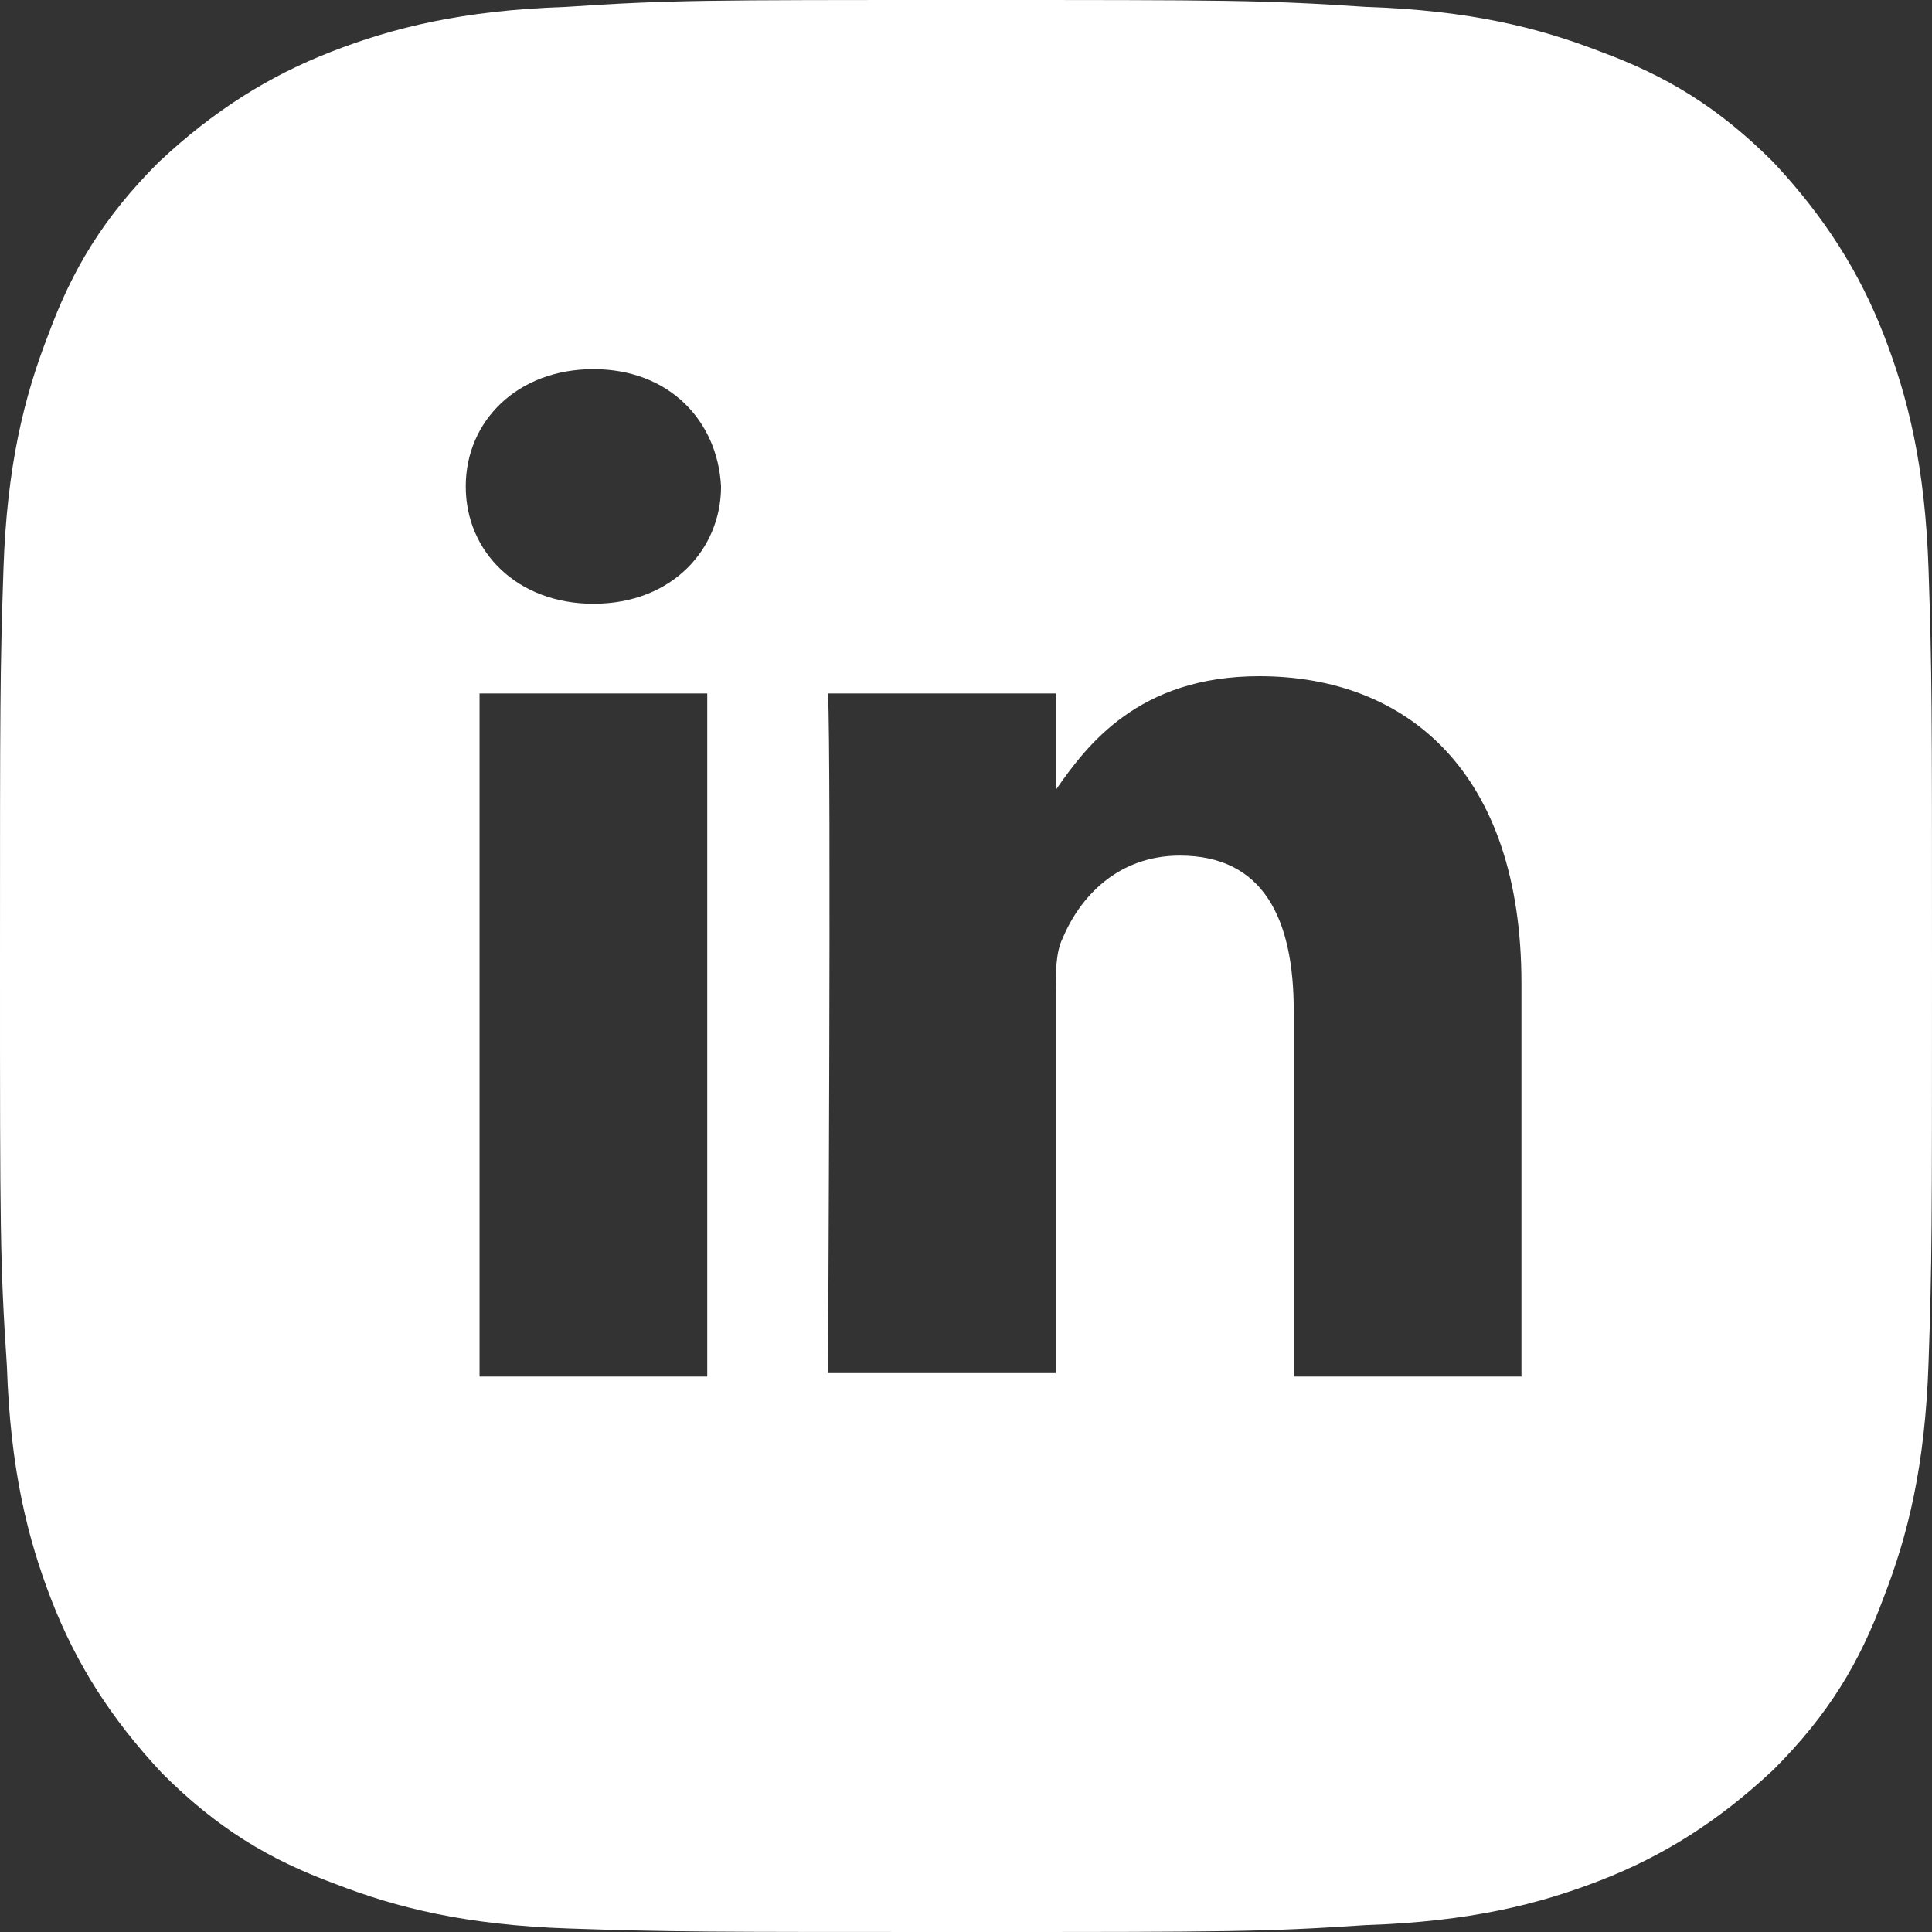
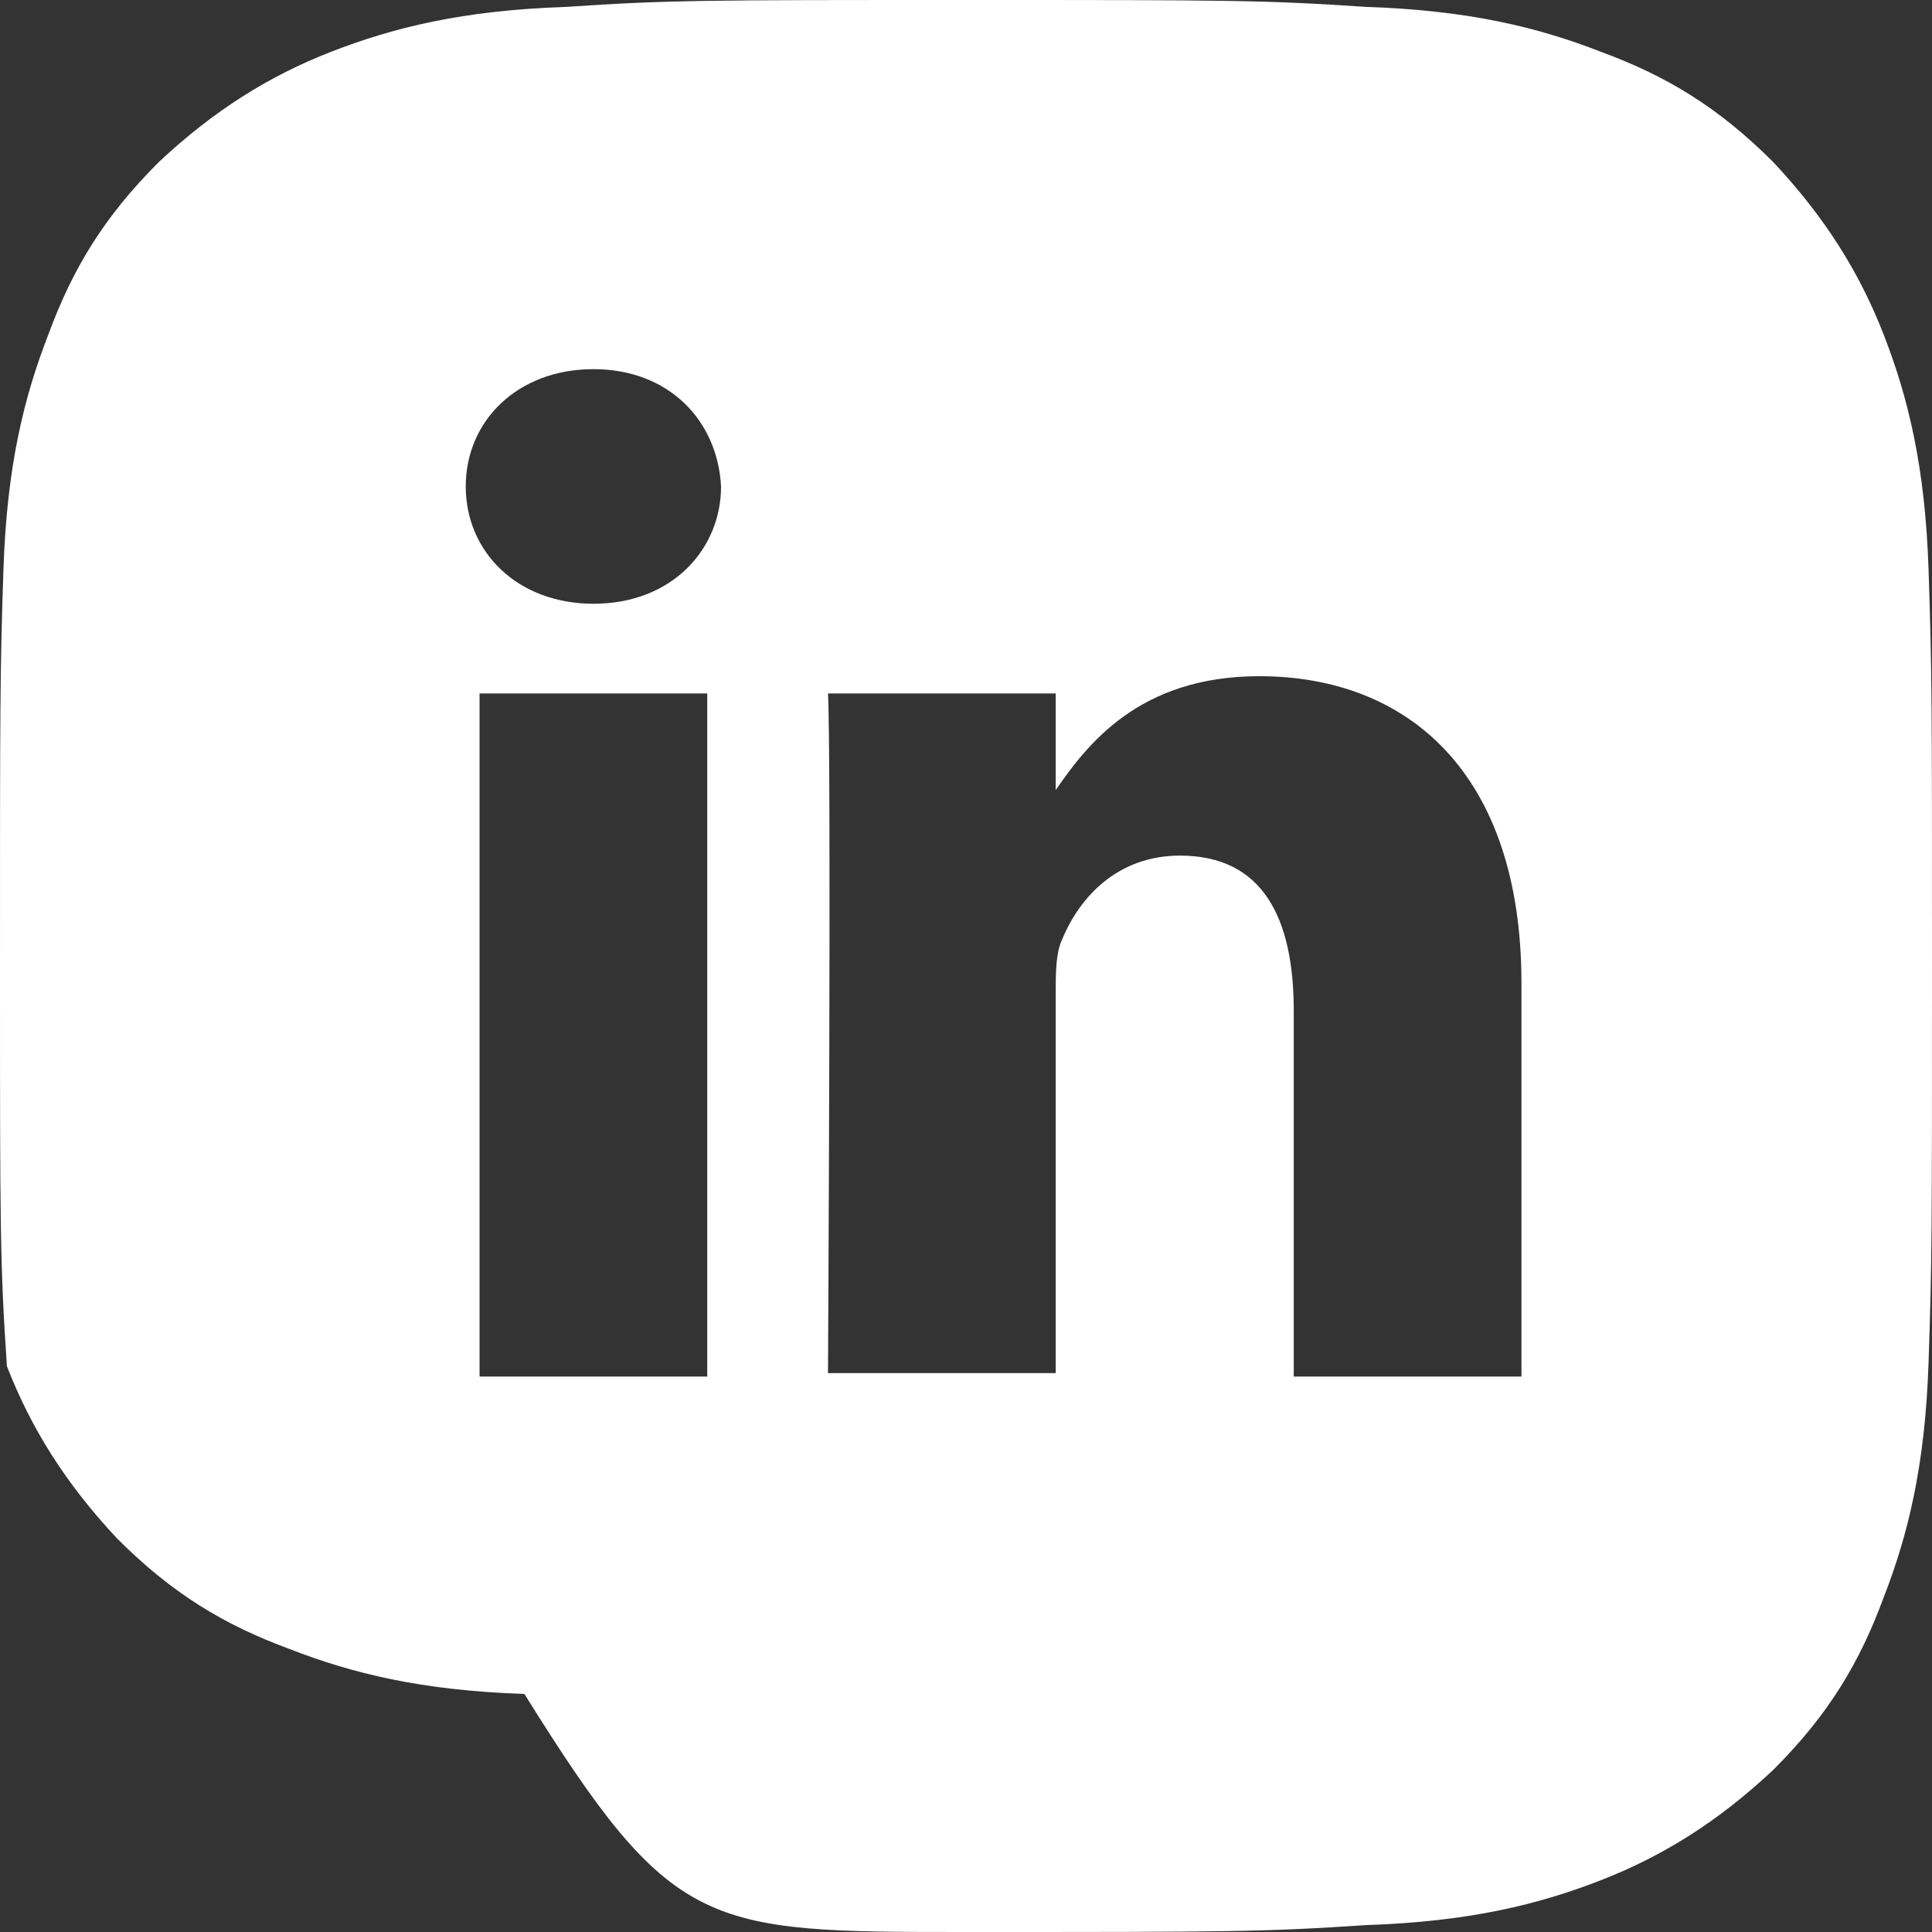
<svg xmlns="http://www.w3.org/2000/svg" version="1.1" id="Laag_1" x="0px" y="0px" viewBox="0 0 56 56" style="enable-background:new 0 0 56 56;" xml:space="preserve">
  <rect x="0" y="0" width="56" height="56" fill="#333333" stroke="none" />
  <style type="text/css">
	.st0{fill:#FFFFFF;}
</style>
-   <path class="st0" d="M55.9,16.5c-0.1-3-0.6-5-1.3-6.8c-0.7-1.8-1.7-3.4-3.2-5c-1.6-1.6-3.1-2.5-5-3.2c-1.8-0.7-3.8-1.2-6.8-1.3  C36.6,0,35.6,0,28,0c-7.6,0-8.6,0-11.6,0.2c-3,0.1-5,0.6-6.8,1.3c-1.8,0.7-3.4,1.7-5,3.2c-1.6,1.6-2.5,3.1-3.2,5  c-0.7,1.8-1.2,3.8-1.3,6.8C0,19.5,0,20.4,0,28c0,7.6,0,8.6,0.2,11.6c0.1,3,0.6,5,1.3,6.8c0.7,1.8,1.7,3.4,3.2,5  c1.6,1.6,3.1,2.5,5,3.2c1.8,0.7,3.8,1.2,6.8,1.3C19.5,56,20.4,56,28,56c7.6,0,8.6,0,11.6-0.2c3-0.1,5-0.6,6.8-1.3  c1.8-0.7,3.4-1.7,5-3.2c1.6-1.6,2.5-3.1,3.2-5c0.7-1.8,1.2-3.8,1.3-6.8C56,36.6,56,35.6,56,28C56,20.4,56,19.5,55.9,16.5z   M20.5,39.9h-6.6V20.1h6.6V39.9z M17.2,17.5L17.2,17.5c-2.2,0-3.7-1.5-3.7-3.4c0-1.9,1.5-3.4,3.7-3.4s3.6,1.5,3.7,3.4  C20.9,15.9,19.5,17.5,17.2,17.5z M44.1,39.9h-6.6V29.3c0-2.7-0.9-4.5-3.3-4.5c-1.8,0-2.9,1.2-3.4,2.4c-0.2,0.4-0.2,1-0.2,1.6v11  h-6.6c0,0,0.1-17.9,0-19.7h6.6v2.8c0.9-1.3,2.4-3.3,5.9-3.3c4.3,0,7.6,2.8,7.6,8.9V39.9z" />
+   <path class="st0" d="M55.9,16.5c-0.1-3-0.6-5-1.3-6.8c-0.7-1.8-1.7-3.4-3.2-5c-1.6-1.6-3.1-2.5-5-3.2c-1.8-0.7-3.8-1.2-6.8-1.3  C36.6,0,35.6,0,28,0c-7.6,0-8.6,0-11.6,0.2c-3,0.1-5,0.6-6.8,1.3c-1.8,0.7-3.4,1.7-5,3.2c-1.6,1.6-2.5,3.1-3.2,5  c-0.7,1.8-1.2,3.8-1.3,6.8C0,19.5,0,20.4,0,28c0,7.6,0,8.6,0.2,11.6c0.7,1.8,1.7,3.4,3.2,5  c1.6,1.6,3.1,2.5,5,3.2c1.8,0.7,3.8,1.2,6.8,1.3C19.5,56,20.4,56,28,56c7.6,0,8.6,0,11.6-0.2c3-0.1,5-0.6,6.8-1.3  c1.8-0.7,3.4-1.7,5-3.2c1.6-1.6,2.5-3.1,3.2-5c0.7-1.8,1.2-3.8,1.3-6.8C56,36.6,56,35.6,56,28C56,20.4,56,19.5,55.9,16.5z   M20.5,39.9h-6.6V20.1h6.6V39.9z M17.2,17.5L17.2,17.5c-2.2,0-3.7-1.5-3.7-3.4c0-1.9,1.5-3.4,3.7-3.4s3.6,1.5,3.7,3.4  C20.9,15.9,19.5,17.5,17.2,17.5z M44.1,39.9h-6.6V29.3c0-2.7-0.9-4.5-3.3-4.5c-1.8,0-2.9,1.2-3.4,2.4c-0.2,0.4-0.2,1-0.2,1.6v11  h-6.6c0,0,0.1-17.9,0-19.7h6.6v2.8c0.9-1.3,2.4-3.3,5.9-3.3c4.3,0,7.6,2.8,7.6,8.9V39.9z" />
</svg>